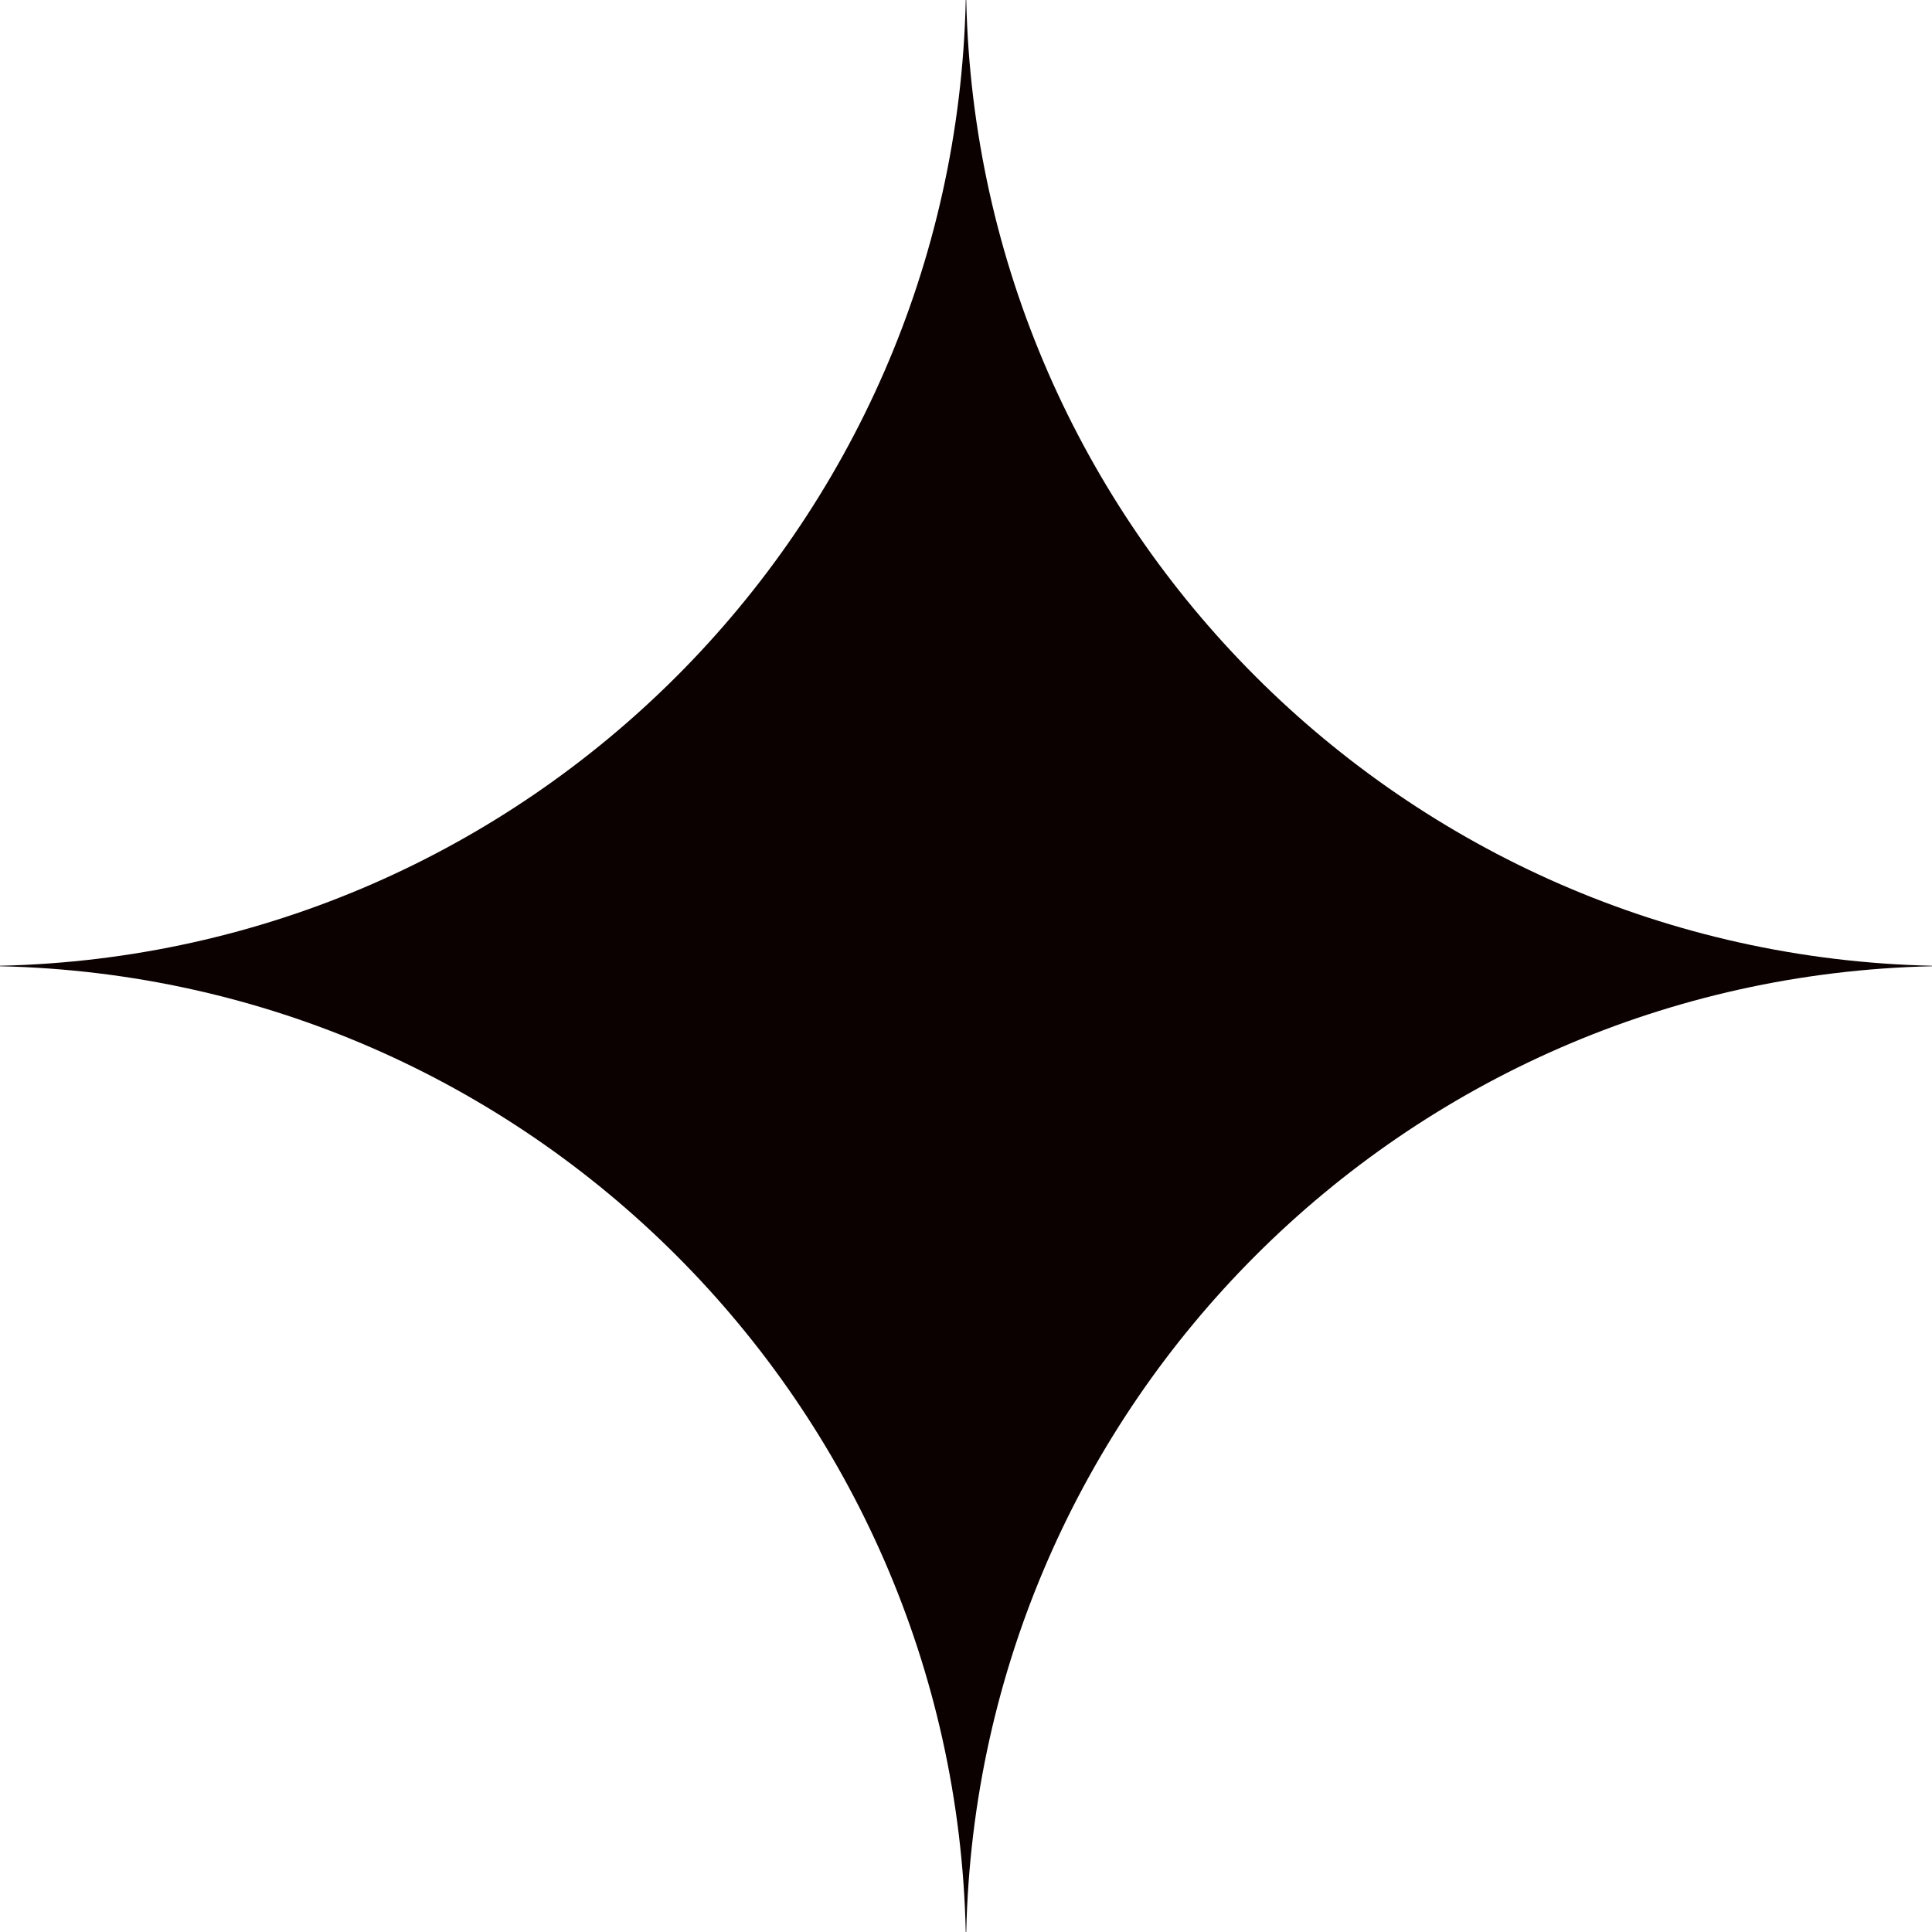
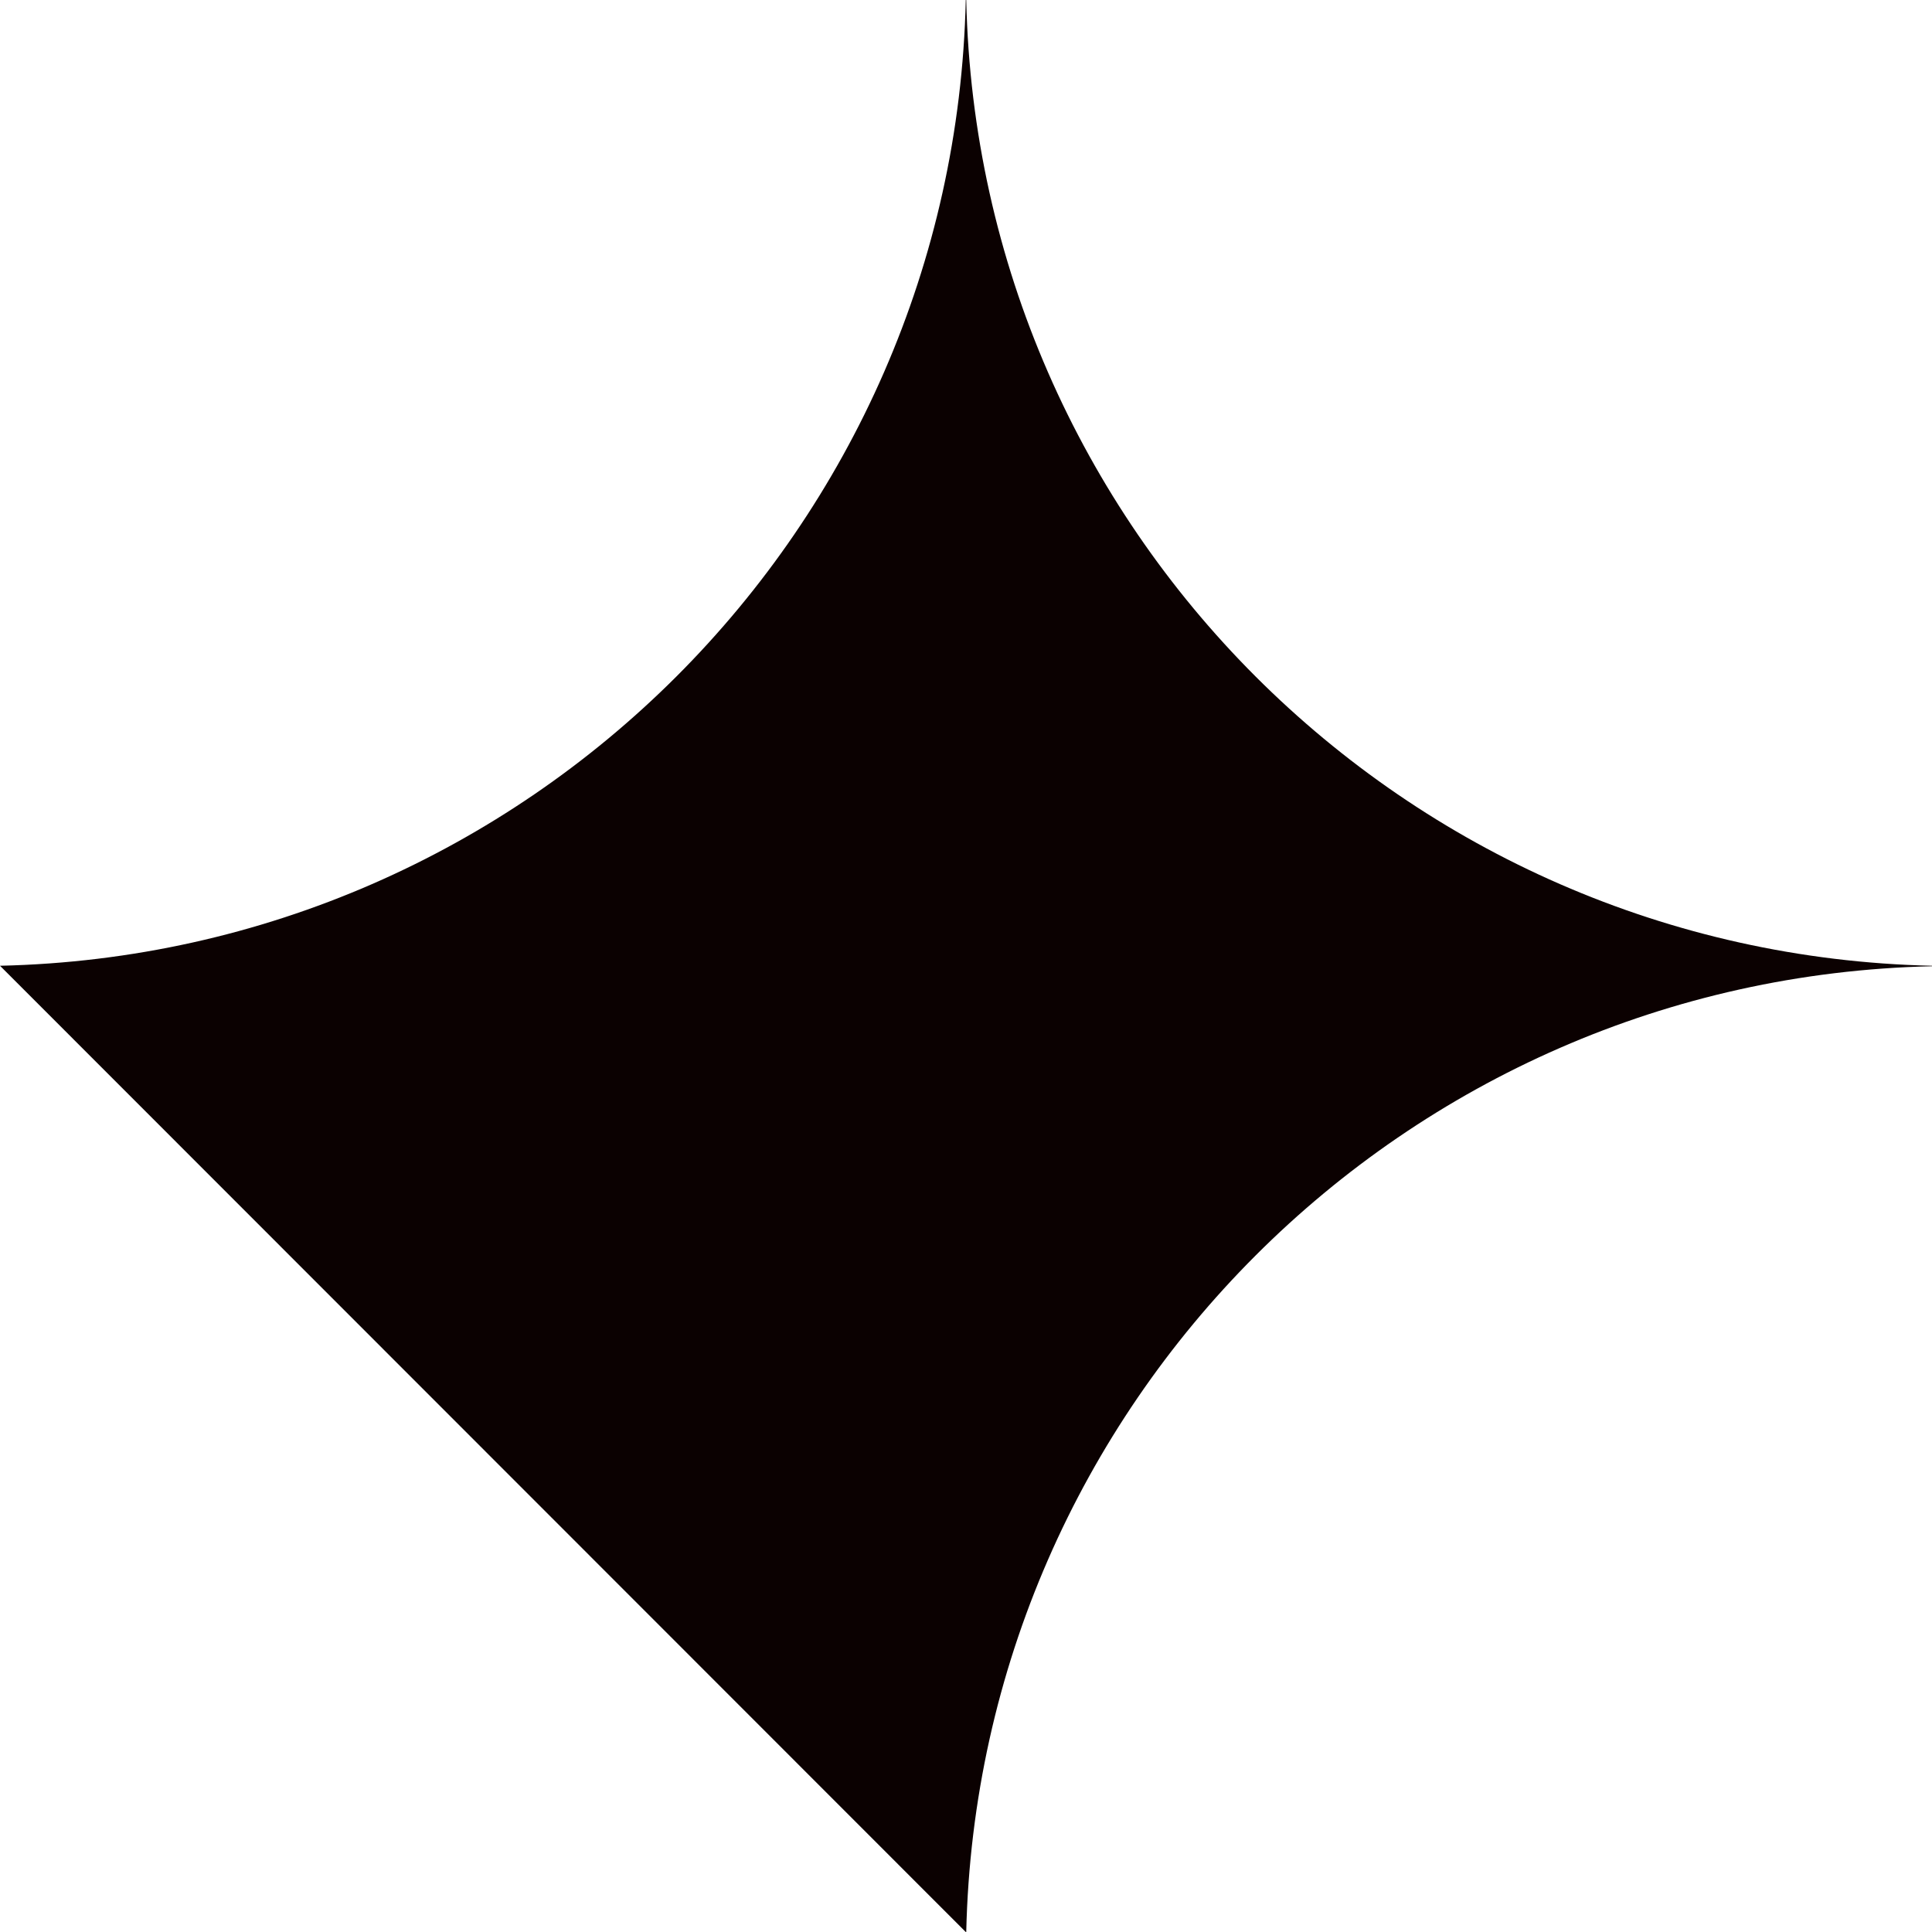
<svg xmlns="http://www.w3.org/2000/svg" width="16" height="16" viewBox="0 0 16 16" fill="none">
-   <path fill-rule="evenodd" clip-rule="evenodd" d="M8.31981e-09 7.998C4.373 7.9 7.9 4.373 7.998 -8.31981e-09L8.002 -8.3241e-09C8.1 4.373 11.627 7.9 16 7.998L16 8.002C11.627 8.1 8.1 11.627 8.002 16L7.998 16C7.9 11.627 4.373 8.1 8.3241e-09 8.002L8.31981e-09 7.998Z" fill="#0B0101" />
+   <path fill-rule="evenodd" clip-rule="evenodd" d="M8.31981e-09 7.998C4.373 7.9 7.9 4.373 7.998 -8.31981e-09L8.002 -8.3241e-09C8.1 4.373 11.627 7.9 16 7.998L16 8.002C11.627 8.1 8.1 11.627 8.002 16L7.998 16L8.31981e-09 7.998Z" fill="#0B0101" />
</svg>